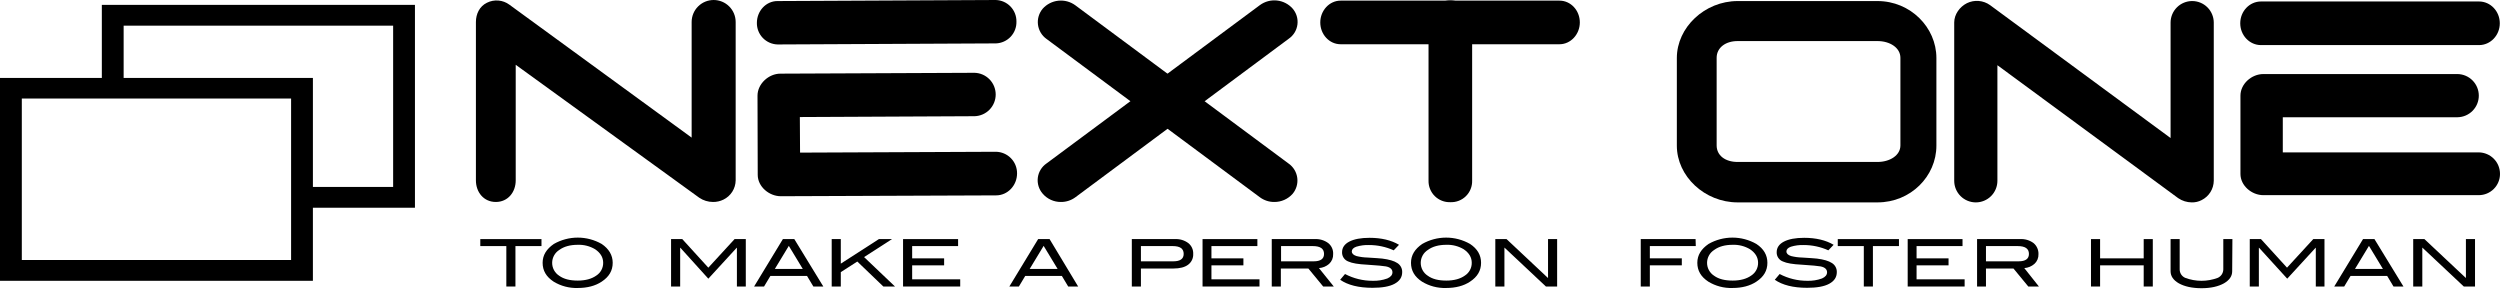
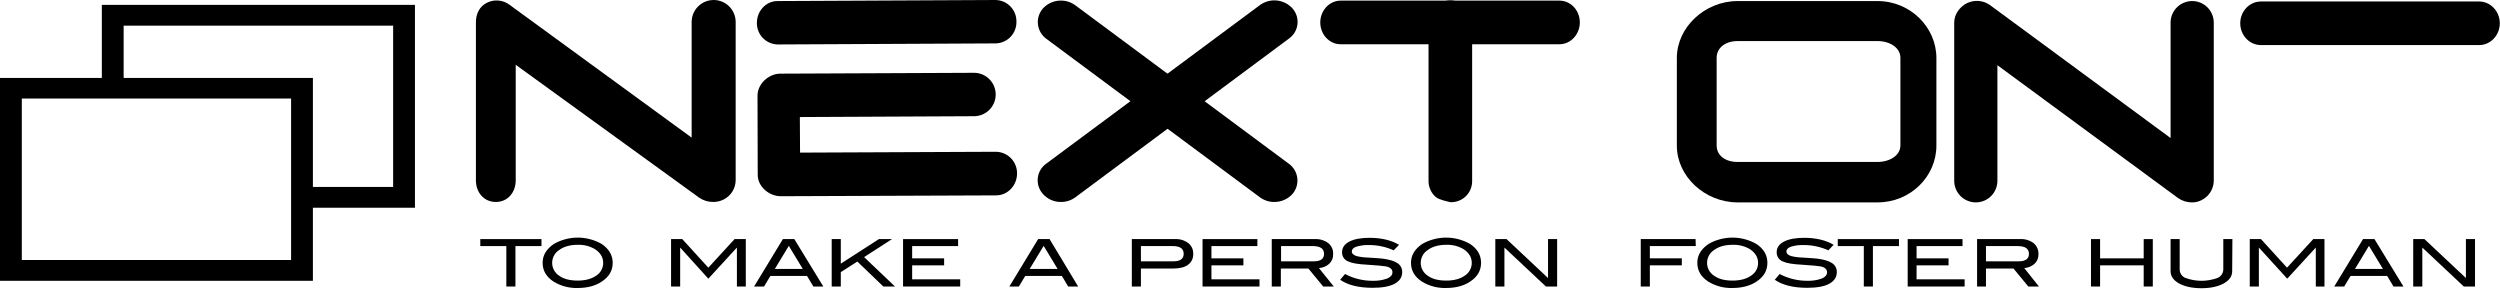
<svg xmlns="http://www.w3.org/2000/svg" width="1340" height="155" viewBox="0 0 1340 155" fill="none">
  <path d="M290.233 131.899H276.276V153.573H271.397V131.899H257.439V128.154H290.233V131.899Z" fill="black" />
  <path d="M328.407 140.86C328.407 145.06 326.478 148.349 322.507 150.96C319.107 153.23 314.791 154.36 309.684 154.36C305.133 154.511 300.637 153.329 296.748 150.96C292.776 148.35 290.848 145.06 290.848 140.86C290.848 136.775 292.891 133.484 296.862 130.76C300.767 128.529 305.187 127.356 309.685 127.356C314.182 127.356 318.602 128.529 322.507 130.76C326.365 133.374 328.407 136.778 328.407 140.86ZM323.301 140.86C323.301 137.91 321.826 135.527 318.989 133.598C316.184 131.922 312.954 131.095 309.689 131.215C305.604 131.215 302.313 132.123 299.817 133.938C298.645 134.669 297.677 135.683 297.002 136.888C296.328 138.093 295.968 139.448 295.957 140.829C295.945 142.21 296.283 143.571 296.938 144.786C297.593 146.002 298.545 147.032 299.704 147.782C302.204 149.598 305.491 150.392 309.69 150.392C313.775 150.392 317.179 149.484 319.676 147.669C320.804 146.93 321.727 145.919 322.361 144.729C322.994 143.539 323.318 142.208 323.301 140.86Z" fill="black" />
  <path d="M399.861 153.572H394.982V132.806H394.869L379.663 149.374L364.684 132.807H364.57V153.573H359.691V128.154H365.705L379.662 143.473L393.733 128.154H399.747V153.572H399.861Z" fill="black" />
  <path d="M441.298 153.572H435.965L432.565 147.898H412.93L409.53 153.572H404.192L419.625 128.154H425.753L441.298 153.572ZM430.292 144.154L422.803 131.785L415.313 144.154H430.292Z" fill="black" />
  <path d="M479.719 153.572H473.478L459.521 140.182L450.67 145.856V153.572H445.79V128.154H450.669V141.317L471.09 128.154H478.126L463.147 137.799L479.719 153.572Z" fill="black" />
  <path d="M514.676 153.572H484.038V128.154H513.538V131.899H488.917V138.481H506.052V142.226H488.917V149.715H514.676V153.572Z" fill="black" />
  <path d="M577.89 153.572H572.557L569.157 147.898H549.522L546.122 153.572H541.011L556.444 128.154H562.572L577.89 153.572ZM566.883 144.154L559.394 131.785L551.905 144.154H566.883Z" fill="black" />
  <path d="M629.802 128.154C632.364 128.014 634.894 128.777 636.951 130.31C637.811 131.001 638.496 131.885 638.95 132.891C639.403 133.896 639.613 134.995 639.561 136.097C639.616 137.211 639.396 138.321 638.921 139.33C638.446 140.339 637.731 141.216 636.838 141.884C635.022 143.246 632.413 143.927 628.895 143.927H611.532V153.572H606.653V128.154H629.802ZM628.894 140.069C632.639 140.069 634.454 138.707 634.454 136.097C634.454 133.26 632.525 131.897 628.554 131.897H611.532V140.067L628.894 140.069Z" fill="black" />
  <path d="M675.09 153.572H644.565V128.154H673.955V131.899H649.331V138.481H666.465V142.226H649.331V149.715H675.09V153.572Z" fill="black" />
  <path d="M714.905 153.572H709.231L701.288 143.927H686.537V153.572H681.657V128.154H704.693C707.292 127.997 709.863 128.761 711.955 130.31C712.827 131.016 713.518 131.919 713.972 132.945C714.425 133.971 714.629 135.09 714.565 136.21C714.608 137.185 714.438 138.157 714.065 139.059C713.693 139.96 713.128 140.77 712.409 141.43C710.892 142.764 708.978 143.561 706.962 143.699L714.905 153.572ZM704.125 140.072C707.87 140.072 709.685 138.71 709.685 136.1C709.685 133.263 707.643 131.9 703.671 131.9H686.65V140.07L704.125 140.072Z" fill="black" />
  <path d="M747.031 134.173C742.858 132.293 738.331 131.325 733.754 131.336C731.45 131.262 729.15 131.569 726.946 132.244C725.357 132.811 724.563 133.719 724.563 134.744C724.563 135.879 725.357 136.673 727.063 137.244C728.995 137.724 730.973 137.99 732.963 138.038C737.048 138.265 739.663 138.492 740.906 138.605C744.537 139.059 747.26 139.853 748.963 140.988C749.789 141.5 750.465 142.22 750.924 143.077C751.382 143.934 751.606 144.896 751.573 145.867C751.573 148.59 750.211 150.633 747.488 152.108C744.765 153.583 740.788 154.264 735.688 154.264C728.199 154.264 722.411 152.789 718.326 149.952L720.932 146.873C725.48 149.268 730.544 150.514 735.684 150.504C738.387 150.601 741.084 150.177 743.627 149.256C745.443 148.462 746.351 147.327 746.351 145.965C746.351 144.376 745.216 143.242 742.833 142.788C741.585 142.561 738.294 142.221 732.847 141.88C728.081 141.653 724.677 141.086 722.747 140.18C721.722 139.819 720.84 139.139 720.228 138.241C719.617 137.343 719.308 136.273 719.347 135.187C719.347 132.804 720.595 130.875 723.205 129.513C725.815 128.151 729.446 127.47 734.099 127.47C740.34 127.47 745.673 128.718 749.872 131.215L747.031 134.173Z" fill="black" />
  <path d="M793.851 140.86C793.851 145.06 791.922 148.349 787.951 150.96C784.551 153.23 780.235 154.36 775.128 154.36C770.577 154.511 766.081 153.33 762.192 150.96C758.22 148.35 756.292 145.06 756.292 140.86C756.292 136.775 758.335 133.484 762.306 130.76C766.211 128.529 770.631 127.356 775.128 127.356C779.626 127.356 784.046 128.529 787.951 130.76C791.922 133.374 793.851 136.778 793.851 140.86ZM788.858 140.86C788.858 137.91 787.383 135.527 784.546 133.598C781.741 131.922 778.511 131.095 775.246 131.215C771.161 131.215 767.87 132.123 765.374 133.938C764.202 134.669 763.234 135.683 762.559 136.888C761.884 138.093 761.524 139.448 761.513 140.829C761.502 142.21 761.839 143.571 762.494 144.786C763.149 146.002 764.101 147.032 765.26 147.782C767.76 149.598 771.047 150.392 775.246 150.392C779.331 150.392 782.735 149.484 785.232 147.669C786.36 146.93 787.284 145.919 787.917 144.729C788.551 143.539 788.875 142.208 788.858 140.86Z" fill="black" />
  <path d="M834.625 153.572H828.611L806.37 132.693V153.572H801.49V128.154H807.504L829.745 149.033V128.154H834.624L834.625 153.572Z" fill="black" />
  <path d="M908.94 131.899H884.319V138.481H901.454V142.226H884.319V153.574H879.44V128.154H908.83L908.943 131.899H908.94Z" fill="black" />
  <path d="M947.323 140.86C947.323 145.06 945.394 148.349 941.423 150.96C938.023 153.23 933.707 154.36 928.6 154.36C924.049 154.511 919.553 153.33 915.664 150.96C911.692 148.35 909.764 145.06 909.764 140.86C909.764 136.775 911.807 133.484 915.778 130.76C919.683 128.529 924.103 127.356 928.601 127.356C933.098 127.356 937.518 128.529 941.423 130.76C945.394 133.374 947.323 136.778 947.323 140.86ZM942.33 140.86C942.33 137.91 940.855 135.527 938.018 133.598C935.213 131.922 931.983 131.095 928.718 131.215C924.633 131.215 921.342 132.123 918.846 133.938C917.675 134.669 916.706 135.684 916.031 136.888C915.357 138.093 914.997 139.448 914.986 140.829C914.974 142.21 915.312 143.571 915.967 144.787C916.622 146.002 917.574 147.032 918.733 147.782C921.233 149.598 924.52 150.392 928.719 150.392C932.804 150.392 936.208 149.484 938.705 147.669C939.833 146.93 940.756 145.919 941.39 144.729C942.024 143.539 942.347 142.208 942.33 140.86Z" fill="black" />
  <path d="M979.988 134.173C975.815 132.293 971.289 131.325 966.712 131.336C964.408 131.262 962.107 131.568 959.903 132.244C958.314 132.811 957.52 133.719 957.52 134.744C957.52 135.879 958.314 136.673 960.02 137.244C961.952 137.724 963.93 137.99 965.92 138.038C970.005 138.265 972.62 138.492 973.863 138.605C977.494 139.059 980.218 139.853 981.92 140.988C982.746 141.5 983.423 142.22 983.881 143.077C984.339 143.934 984.563 144.896 984.53 145.867C984.53 148.59 983.168 150.633 980.445 152.108C977.722 153.583 973.745 154.264 968.645 154.264C961.155 154.264 955.368 152.789 951.283 149.952L953.889 146.873C958.437 149.268 963.501 150.514 968.641 150.504C971.344 150.601 974.041 150.177 976.584 149.256C978.4 148.462 979.307 147.327 979.307 145.965C979.307 144.376 978.172 143.242 975.789 142.788C974.541 142.561 971.25 142.221 965.803 141.88C961.037 141.653 957.633 141.086 955.703 140.18C954.678 139.819 953.796 139.139 953.184 138.241C952.573 137.343 952.264 136.273 952.303 135.187C952.303 132.804 953.551 130.875 956.161 129.513C958.771 128.151 962.402 127.47 967.055 127.47C973.296 127.47 978.629 128.718 982.828 131.215L979.988 134.173Z" fill="black" />
  <path d="M1017.84 131.899H1003.88V153.573H999.001V131.899H985.043V128.154H1017.84V131.899Z" fill="black" />
  <path d="M1053.04 153.572H1022.52V128.154H1051.91V131.899H1027.28V138.481H1044.42V142.226H1027.28V149.715H1053.04V153.573V153.572Z" fill="black" />
  <path d="M1092.85 153.572H1087.17L1079.23 143.927H1064.48V153.572H1059.71V128.154H1082.75C1085.35 127.997 1087.92 128.761 1090.01 130.31C1090.86 131.033 1091.54 131.939 1091.99 132.961C1092.44 133.983 1092.66 135.093 1092.62 136.21C1092.66 137.185 1092.49 138.157 1092.12 139.059C1091.75 139.96 1091.18 140.77 1090.46 141.43C1088.95 142.764 1087.03 143.561 1085.02 143.699L1092.85 153.572ZM1081.95 140.072C1085.7 140.072 1087.51 138.71 1087.51 136.1C1087.51 133.263 1085.47 131.9 1081.5 131.9H1064.48V140.07L1081.95 140.072Z" fill="black" />
  <path d="M1153.9 153.572H1149.02V142.225H1125.65V153.573H1120.77V128.154H1125.65V138.48H1149.02V128.154H1153.9L1153.9 153.572Z" fill="black" />
  <path d="M1196.45 145.402C1196.45 148.012 1194.98 150.168 1192.03 151.87C1188.96 153.57 1184.99 154.48 1180 154.48C1175.01 154.48 1170.92 153.572 1167.86 151.87C1164.91 150.168 1163.43 148.012 1163.43 145.402V128.154H1168.31V144.381C1168.3 145.344 1168.58 146.287 1169.1 147.095C1169.63 147.902 1170.38 148.537 1171.26 148.92C1176.89 151.038 1183.1 151.038 1188.74 148.92C1189.61 148.525 1190.35 147.887 1190.88 147.083C1191.4 146.278 1191.68 145.34 1191.69 144.381V128.154H1196.57L1196.45 145.402H1196.45Z" fill="black" />
  <path d="M1246.16 153.572H1241.27V132.806H1241.16L1225.95 149.373L1210.86 132.806H1210.75V153.572H1205.87V128.154H1211.88L1225.84 143.473L1239.91 128.154H1245.92V153.572H1246.16Z" fill="black" />
  <path d="M1288.25 153.572H1282.92L1279.52 147.898H1259.89L1256.49 153.572H1251.15L1266.58 128.154H1272.71L1288.25 153.572ZM1277.25 144.154L1269.76 131.785L1262.27 144.154H1277.25Z" fill="black" />
  <path d="M1326.61 153.572H1320.6L1298.36 132.693V153.572H1293.48V128.154H1299.49L1321.73 149.033V128.154H1326.61V153.572Z" fill="black" />
  <path d="M382.182 108.255C379.552 108.253 376.982 107.463 374.806 105.986L276.423 34.727V96.681C276.423 103.036 272.223 108.255 265.756 108.255C259.289 108.255 255.09 103.036 255.09 96.681V11.801C255.09 7.489 257.019 3.401 260.99 1.475C262.893 0.517 265.025 0.105 267.149 0.285C269.272 0.466 271.304 1.231 273.019 2.497L370.719 73.759V11.801C370.719 8.671 371.962 5.67 374.175 3.457C376.388 1.244 379.389 0.001 382.519 0.001C385.648 0.001 388.65 1.244 390.863 3.457C393.076 5.67 394.319 8.671 394.319 11.801V96.681C394.287 98.843 393.654 100.954 392.492 102.777C391.33 104.601 389.683 106.065 387.737 107.007C386.007 107.849 384.105 108.276 382.182 108.255Z" fill="black" />
  <path d="M683.039 108.255C680.264 108.281 677.556 107.403 675.323 105.755L560.94 20.879C559.686 19.989 558.631 18.848 557.841 17.528C557.052 16.209 556.545 14.74 556.353 13.214C556.161 11.688 556.288 10.14 556.726 8.666C557.164 7.192 557.904 5.825 558.898 4.652C561.066 2.235 564.056 0.71 567.285 0.375C570.515 0.039 573.754 0.917 576.373 2.837L690.755 87.716C692.009 88.606 693.064 89.747 693.854 91.066C694.643 92.386 695.15 93.855 695.342 95.38C695.535 96.906 695.408 98.455 694.97 99.929C694.531 101.403 693.792 102.77 692.798 103.943C691.569 105.311 690.063 106.403 688.381 107.146C686.699 107.889 684.878 108.267 683.039 108.255Z" fill="black" />
  <path d="M568.656 108.256C566.805 108.273 564.973 107.886 563.287 107.121C561.602 106.357 560.104 105.234 558.897 103.83C557.877 102.668 557.116 101.304 556.663 99.826C556.21 98.348 556.075 96.791 556.268 95.257C556.461 93.724 556.978 92.248 557.783 90.929C558.588 89.61 559.664 88.476 560.94 87.603L675.323 2.724C677.943 0.808 681.181 -0.067 684.41 0.268C687.639 0.604 690.628 2.126 692.798 4.54C693.817 5.702 694.579 7.067 695.032 8.545C695.485 10.023 695.62 11.58 695.426 13.113C695.233 14.647 694.717 16.122 693.912 17.442C693.107 18.761 692.031 19.894 690.755 20.767L576.374 105.759C574.14 107.407 571.431 108.283 568.656 108.256Z" fill="black" />
  <path d="M835.894 23.716H718.561C712.547 23.716 707.667 18.496 707.667 12.028C707.667 5.673 712.546 0.34 718.561 0.34H835.894C841.908 0.34 846.788 5.56 846.788 12.028C846.788 18.383 841.908 23.716 835.894 23.716Z" fill="black" />
-   <path d="M777.38 108.368C775.84 108.421 774.306 108.159 772.871 107.598C771.437 107.037 770.132 106.188 769.037 105.104C767.943 104.02 767.081 102.724 766.506 101.295C765.931 99.866 765.654 98.334 765.692 96.794V11.914C765.692 8.814 766.923 5.841 769.115 3.649C771.307 1.457 774.28 0.226 777.38 0.226C780.48 0.226 783.453 1.457 785.645 3.649C787.837 5.841 789.068 8.814 789.068 11.914V96.794C789.116 98.337 788.845 99.873 788.273 101.306C787.701 102.739 786.84 104.04 785.744 105.126C784.647 106.212 783.338 107.06 781.899 107.618C780.46 108.176 778.922 108.431 777.38 108.368Z" fill="black" />
+   <path d="M777.38 108.368C771.437 107.037 770.132 106.188 769.037 105.104C767.943 104.02 767.081 102.724 766.506 101.295C765.931 99.866 765.654 98.334 765.692 96.794V11.914C765.692 8.814 766.923 5.841 769.115 3.649C771.307 1.457 774.28 0.226 777.38 0.226C780.48 0.226 783.453 1.457 785.645 3.649C787.837 5.841 789.068 8.814 789.068 11.914V96.794C789.116 98.337 788.845 99.873 788.273 101.306C787.701 102.739 786.84 104.04 785.744 105.126C784.647 106.212 783.338 107.06 781.899 107.618C780.46 108.176 778.922 108.431 777.38 108.368Z" fill="black" />
  <path d="M1174.78 108.482C1172.19 108.463 1169.66 107.673 1167.52 106.212L1070.61 34.954V96.908C1070.61 99.978 1069.39 102.922 1067.22 105.093C1065.05 107.263 1062.11 108.483 1059.04 108.483C1055.97 108.483 1053.02 107.263 1050.85 105.093C1048.68 102.922 1047.46 99.978 1047.46 96.908V12.028C1047.46 7.716 1050.41 3.628 1054.27 1.702C1056.23 0.744 1058.42 0.333 1060.59 0.512C1062.77 0.692 1064.86 1.456 1066.64 2.724L1163.43 73.986V12.028C1163.46 8.977 1164.69 6.061 1166.86 3.913C1169.03 1.766 1171.96 0.561 1175.01 0.561C1178.06 0.561 1180.99 1.766 1183.15 3.913C1185.32 6.061 1186.55 8.977 1186.58 12.028V96.908C1186.55 99.056 1185.93 101.154 1184.79 102.974C1183.65 104.794 1182.03 106.267 1180.11 107.234C1178.47 108.099 1176.64 108.529 1174.78 108.482Z" fill="black" />
  <path d="M1328.77 24.17H1211.89C1205.76 24.17 1200.77 18.95 1200.77 12.482C1200.77 6.014 1205.76 0.794 1211.89 0.794H1328.77C1334.89 0.794 1339.89 6.014 1339.89 12.482C1339.89 18.95 1334.89 24.17 1328.77 24.17Z" fill="black" />
-   <path d="M1328.65 104.601H1213.13C1206.89 104.601 1200.88 99.495 1200.88 93.253V51.267C1200.88 44.912 1206.89 39.693 1213.13 39.693H1317.3C1320.33 39.756 1323.21 41.003 1325.33 43.167C1327.45 45.331 1328.64 48.239 1328.64 51.267C1328.64 54.296 1327.45 57.204 1325.33 59.368C1323.21 61.532 1320.33 62.779 1317.3 62.842H1223.58V81.679H1328.66C1331.69 81.719 1334.59 82.958 1336.72 85.127C1338.84 87.295 1340.02 90.216 1340 93.253C1340 96.261 1338.8 99.143 1336.67 101.269C1334.54 103.396 1331.66 104.593 1328.65 104.601Z" fill="black" />
  <path d="M1006.36 108.482H931.357C913.768 108.482 898.789 94.525 898.789 78.071V31.092C898.789 14.638 913.768 0.567 931.357 0.567H1006.36C1023.95 0.567 1037.91 14.638 1037.91 31.092V78.067C1037.91 94.524 1024.07 108.482 1006.36 108.482ZM931.356 22.014C924.775 22.014 920.122 25.645 920.122 30.979V77.957C920.122 83.29 924.661 86.808 931.356 86.808H1006.36C1012.94 86.808 1018.62 83.29 1018.62 77.957V30.978C1018.62 25.645 1013.06 22.013 1006.36 22.013L931.356 22.014Z" fill="black" />
  <path d="M533.802 23.262L416.809 23.829C413.803 23.759 410.947 22.502 408.864 20.334C406.78 18.166 405.639 15.261 405.689 12.255C405.689 5.9 410.568 0.567 416.696 0.567L533.689 0C536.695 0.07 539.552 1.326 541.635 3.495C543.719 5.663 544.86 8.567 544.81 11.574C544.89 14.581 543.777 17.497 541.715 19.687C539.653 21.877 536.808 23.162 533.802 23.262Z" fill="black" />
  <path d="M533.911 104.722L418.511 105.176C412.27 105.176 406.142 100.07 406.142 93.715L406.024 51.277C406.024 44.922 412.038 39.477 418.279 39.477L522.336 39.022C525.363 39.095 528.242 40.345 530.363 42.506C532.483 44.667 533.677 47.57 533.692 50.598C533.707 53.626 532.541 56.54 530.441 58.722C528.342 60.904 525.475 62.182 522.449 62.284L428.718 62.738L428.832 81.802L533.796 81.348C536.833 81.388 539.73 82.627 541.856 84.796C543.983 86.964 545.165 89.885 545.145 92.922C545.145 99.391 540.152 104.722 533.911 104.722Z" fill="black" />
  <path d="M167.716 150.51H0V41.775H54.581V2.61H222.411V111.344H167.711V150.51H167.716ZM11.687 52.81V139.363H156.029V52.81H11.687ZM66.27 13.753V41.775H167.716V100.199H210.723V13.753H66.27Z" fill="black" />
</svg>